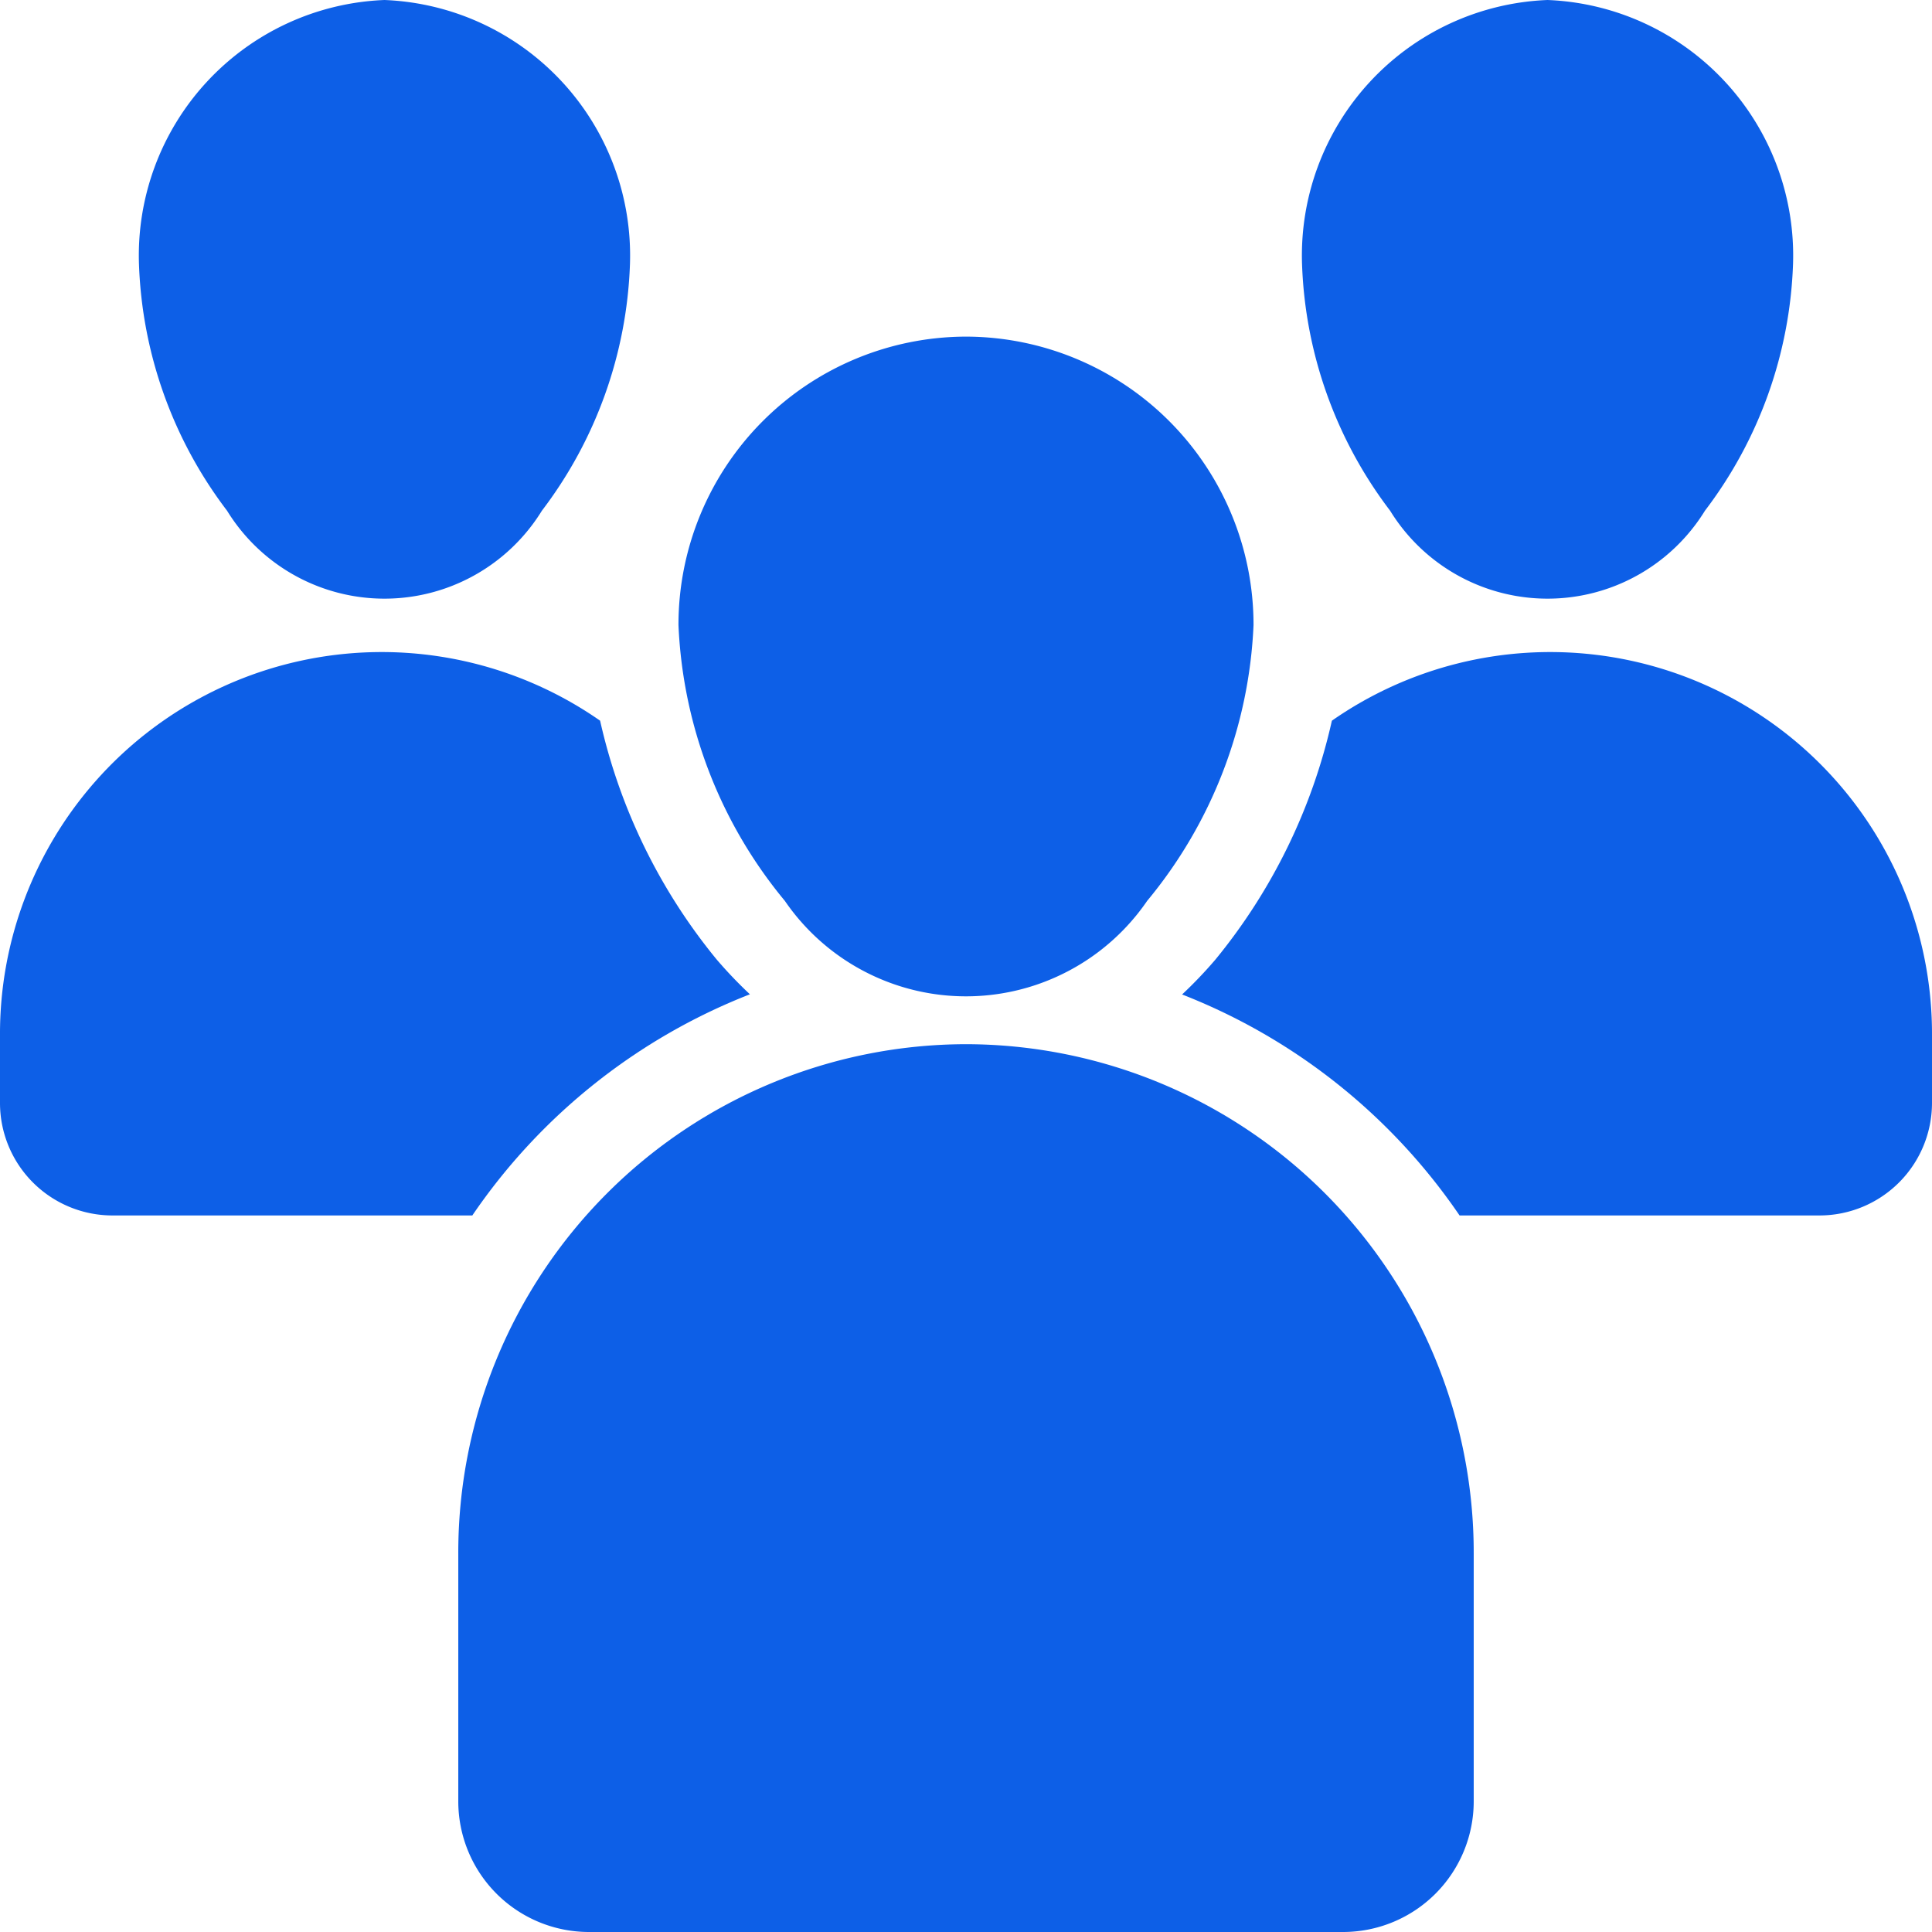
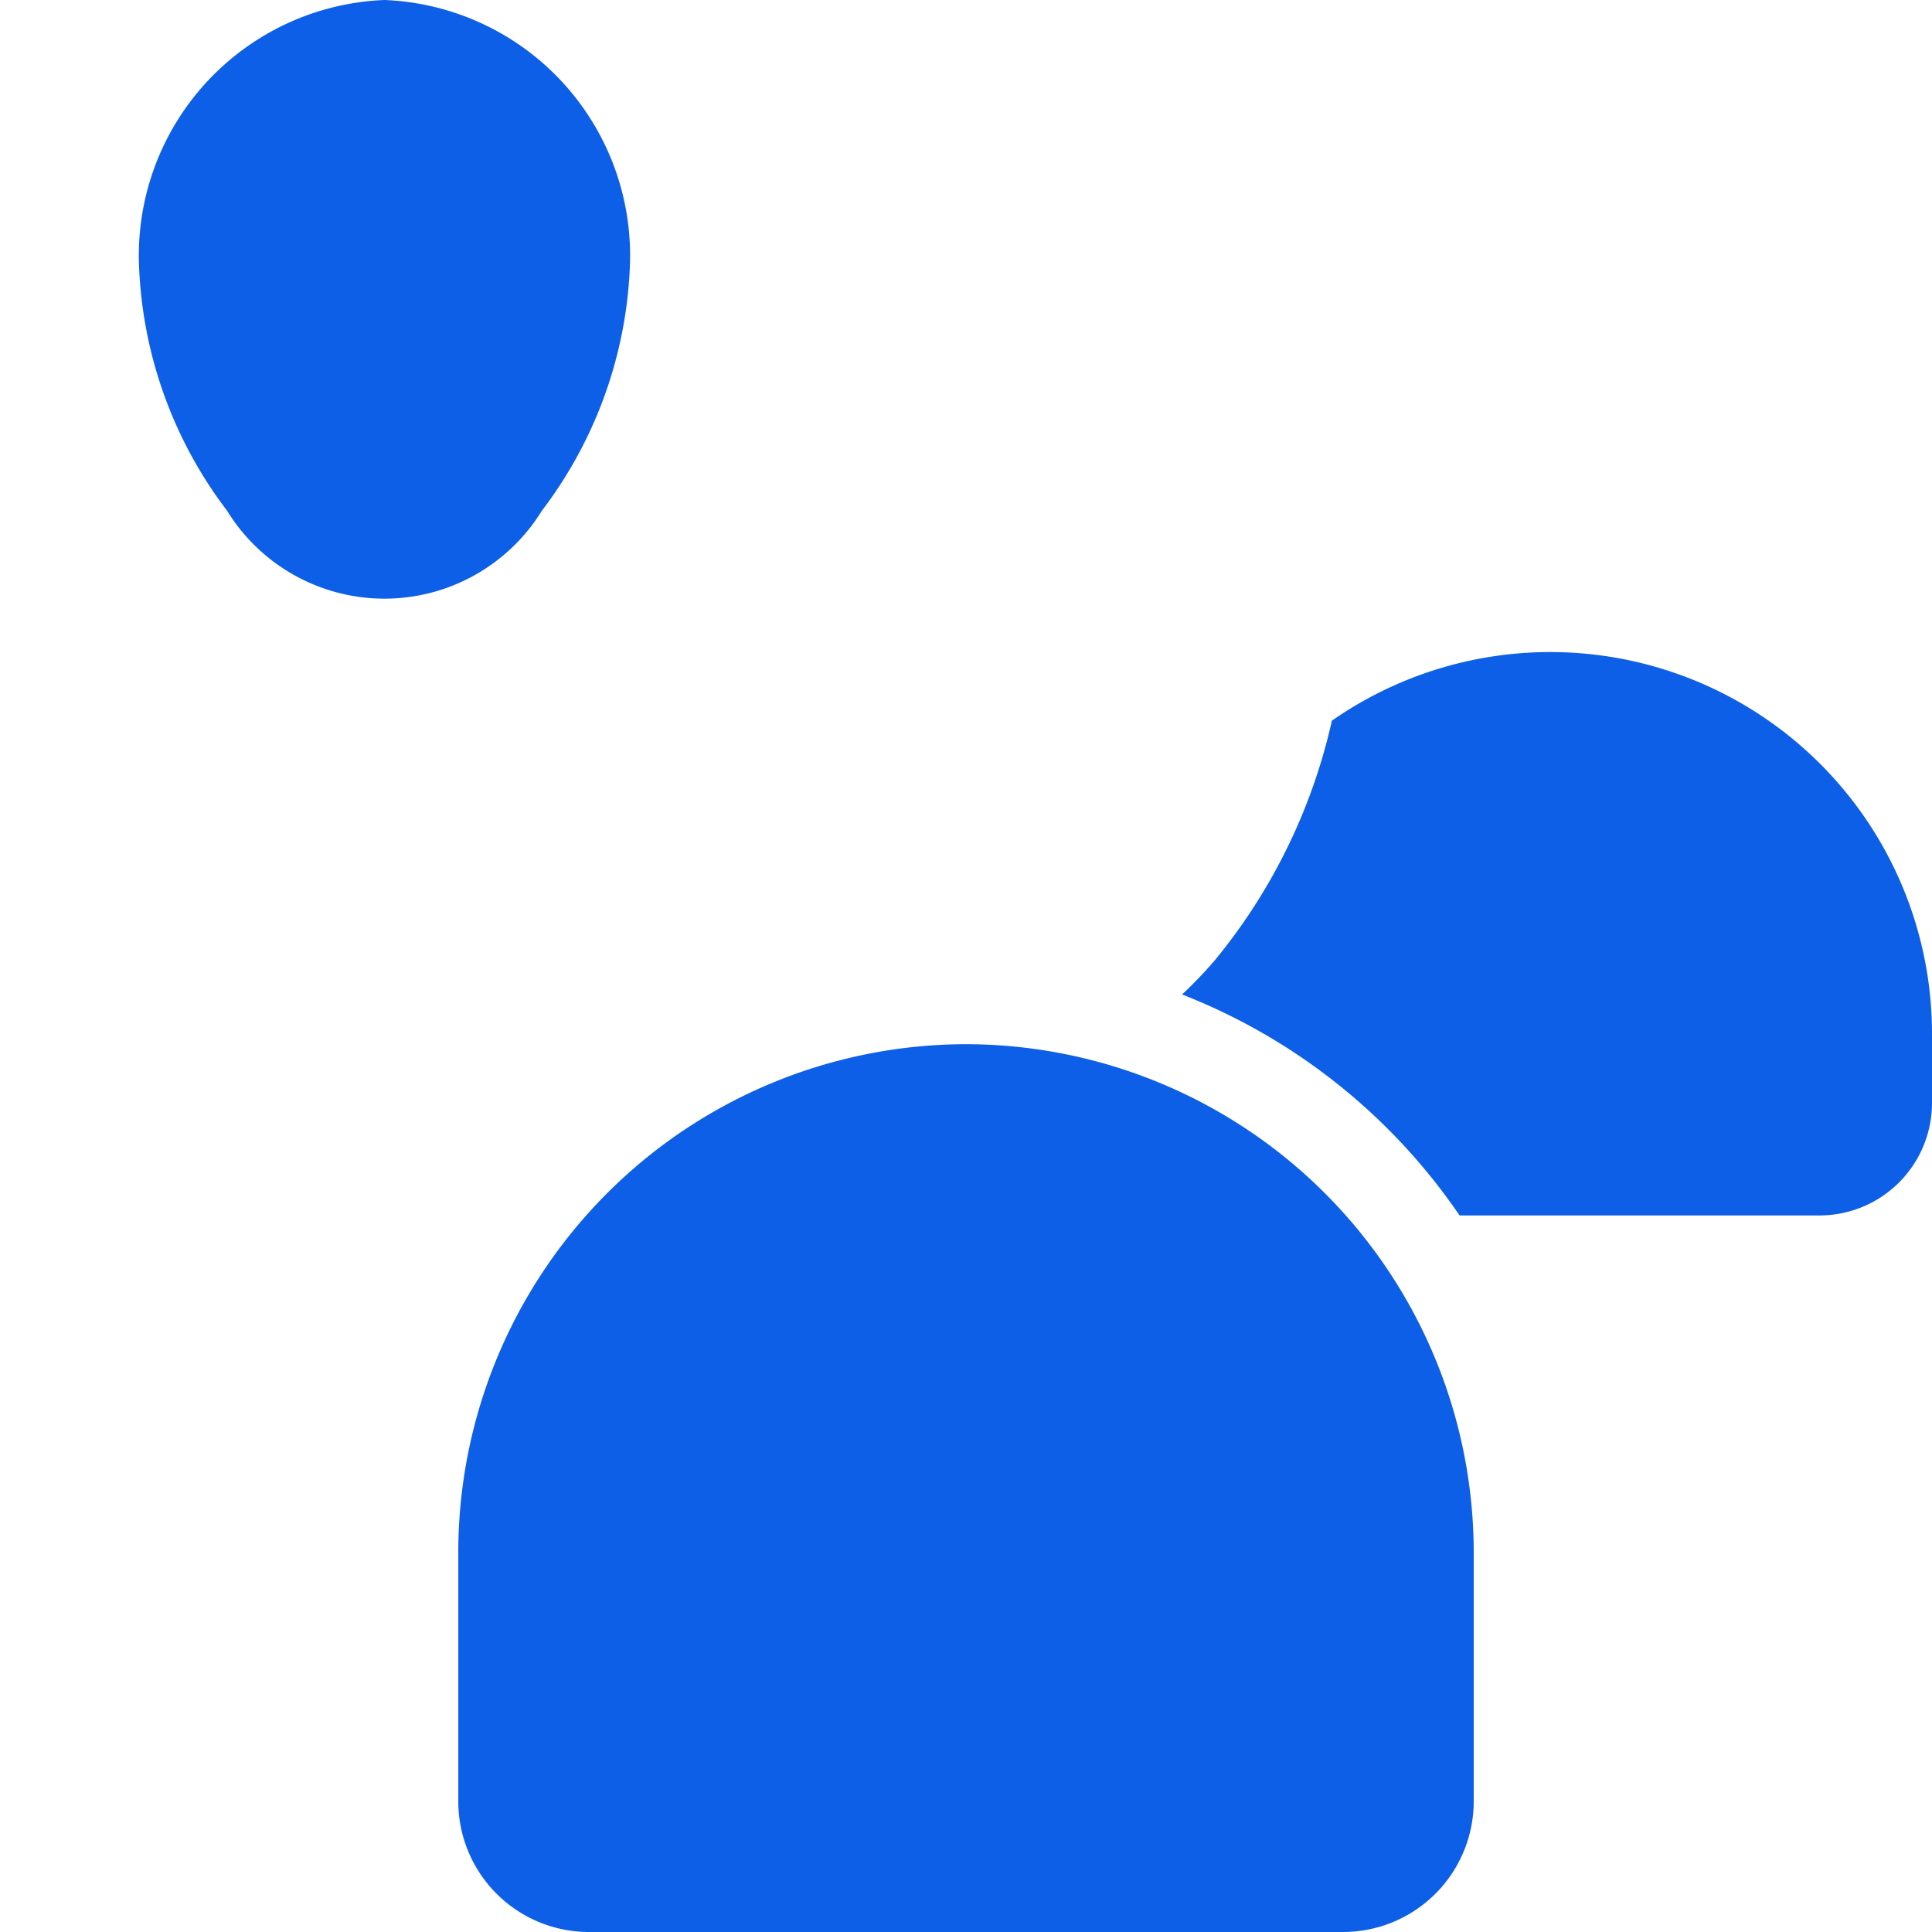
<svg xmlns="http://www.w3.org/2000/svg" width="34" height="34" viewBox="0 0 34 34">
  <g id="group-chat" transform="translate(0 -33.505)">
    <g id="Icon_00000034776992469933450550000017270995487452302245_" transform="translate(0 33.505)">
-       <path id="Path_99142" data-name="Path 99142" d="M197.585,105.188a5.071,5.071,0,0,1,5.06,5.076,8.152,8.152,0,0,1-1.872,4.854,3.865,3.865,0,0,1-6.376,0,8.152,8.152,0,0,1-1.872-4.854A5.071,5.071,0,0,1,197.585,105.188Z" transform="translate(-180.585 -99.264)" fill="#0d5fe7" fill-rule="evenodd" />
-       <path id="Path_99143" data-name="Path 99143" d="M380.444,35.062a4.5,4.5,0,0,1,4.32,4.657,7.594,7.594,0,0,1-1.55,4.331,3.253,3.253,0,0,1-5.54,0,7.594,7.594,0,0,1-1.55-4.331A4.5,4.5,0,0,1,380.444,35.062Z" transform="translate(-353.21 -35.062)" fill="#0d5fe7" fill-rule="evenodd" />
      <path id="Path_99144" data-name="Path 99144" d="M48.944,35.062a4.5,4.5,0,0,1,4.32,4.657,7.594,7.594,0,0,1-1.55,4.331,3.253,3.253,0,0,1-5.54,0,7.594,7.594,0,0,1-1.55-4.331A4.5,4.5,0,0,1,48.944,35.062Z" transform="translate(-42.178 -35.062)" fill="#0d5fe7" fill-rule="evenodd" />
      <path id="Path_99145" data-name="Path 99145" d="M138.985,305.363a8.949,8.949,0,0,1,8.935,8.962v4.362a2.3,2.3,0,0,1-2.293,2.3H132.343a2.3,2.3,0,0,1-2.293-2.3v-4.362A8.949,8.949,0,0,1,138.985,305.363Z" transform="translate(-121.985 -286.987)" fill="#0d5fe7" fill-rule="evenodd" />
-       <path id="Path_99146" data-name="Path 99146" d="M8.313,204.352H1.977A1.98,1.98,0,0,1,0,202.369v-1.19a6.718,6.718,0,0,1,10.561-5.534,10.112,10.112,0,0,0,2.049,4.2,7.766,7.766,0,0,0,.587.615,10.567,10.567,0,0,0-4.883,3.889Z" transform="translate(0 -182.962)" fill="#0d5fe7" fill-rule="evenodd" />
      <path id="Path_99147" data-name="Path 99147" d="M338.089,195.645a6.718,6.718,0,0,1,10.561,5.534v1.19a1.981,1.981,0,0,1-1.977,1.983h-6.337a10.566,10.566,0,0,0-4.883-3.889,7.758,7.758,0,0,0,.587-.615A10.113,10.113,0,0,0,338.089,195.645Z" transform="translate(-314.65 -182.962)" fill="#0d5fe7" fill-rule="evenodd" />
    </g>
  </g>
</svg>